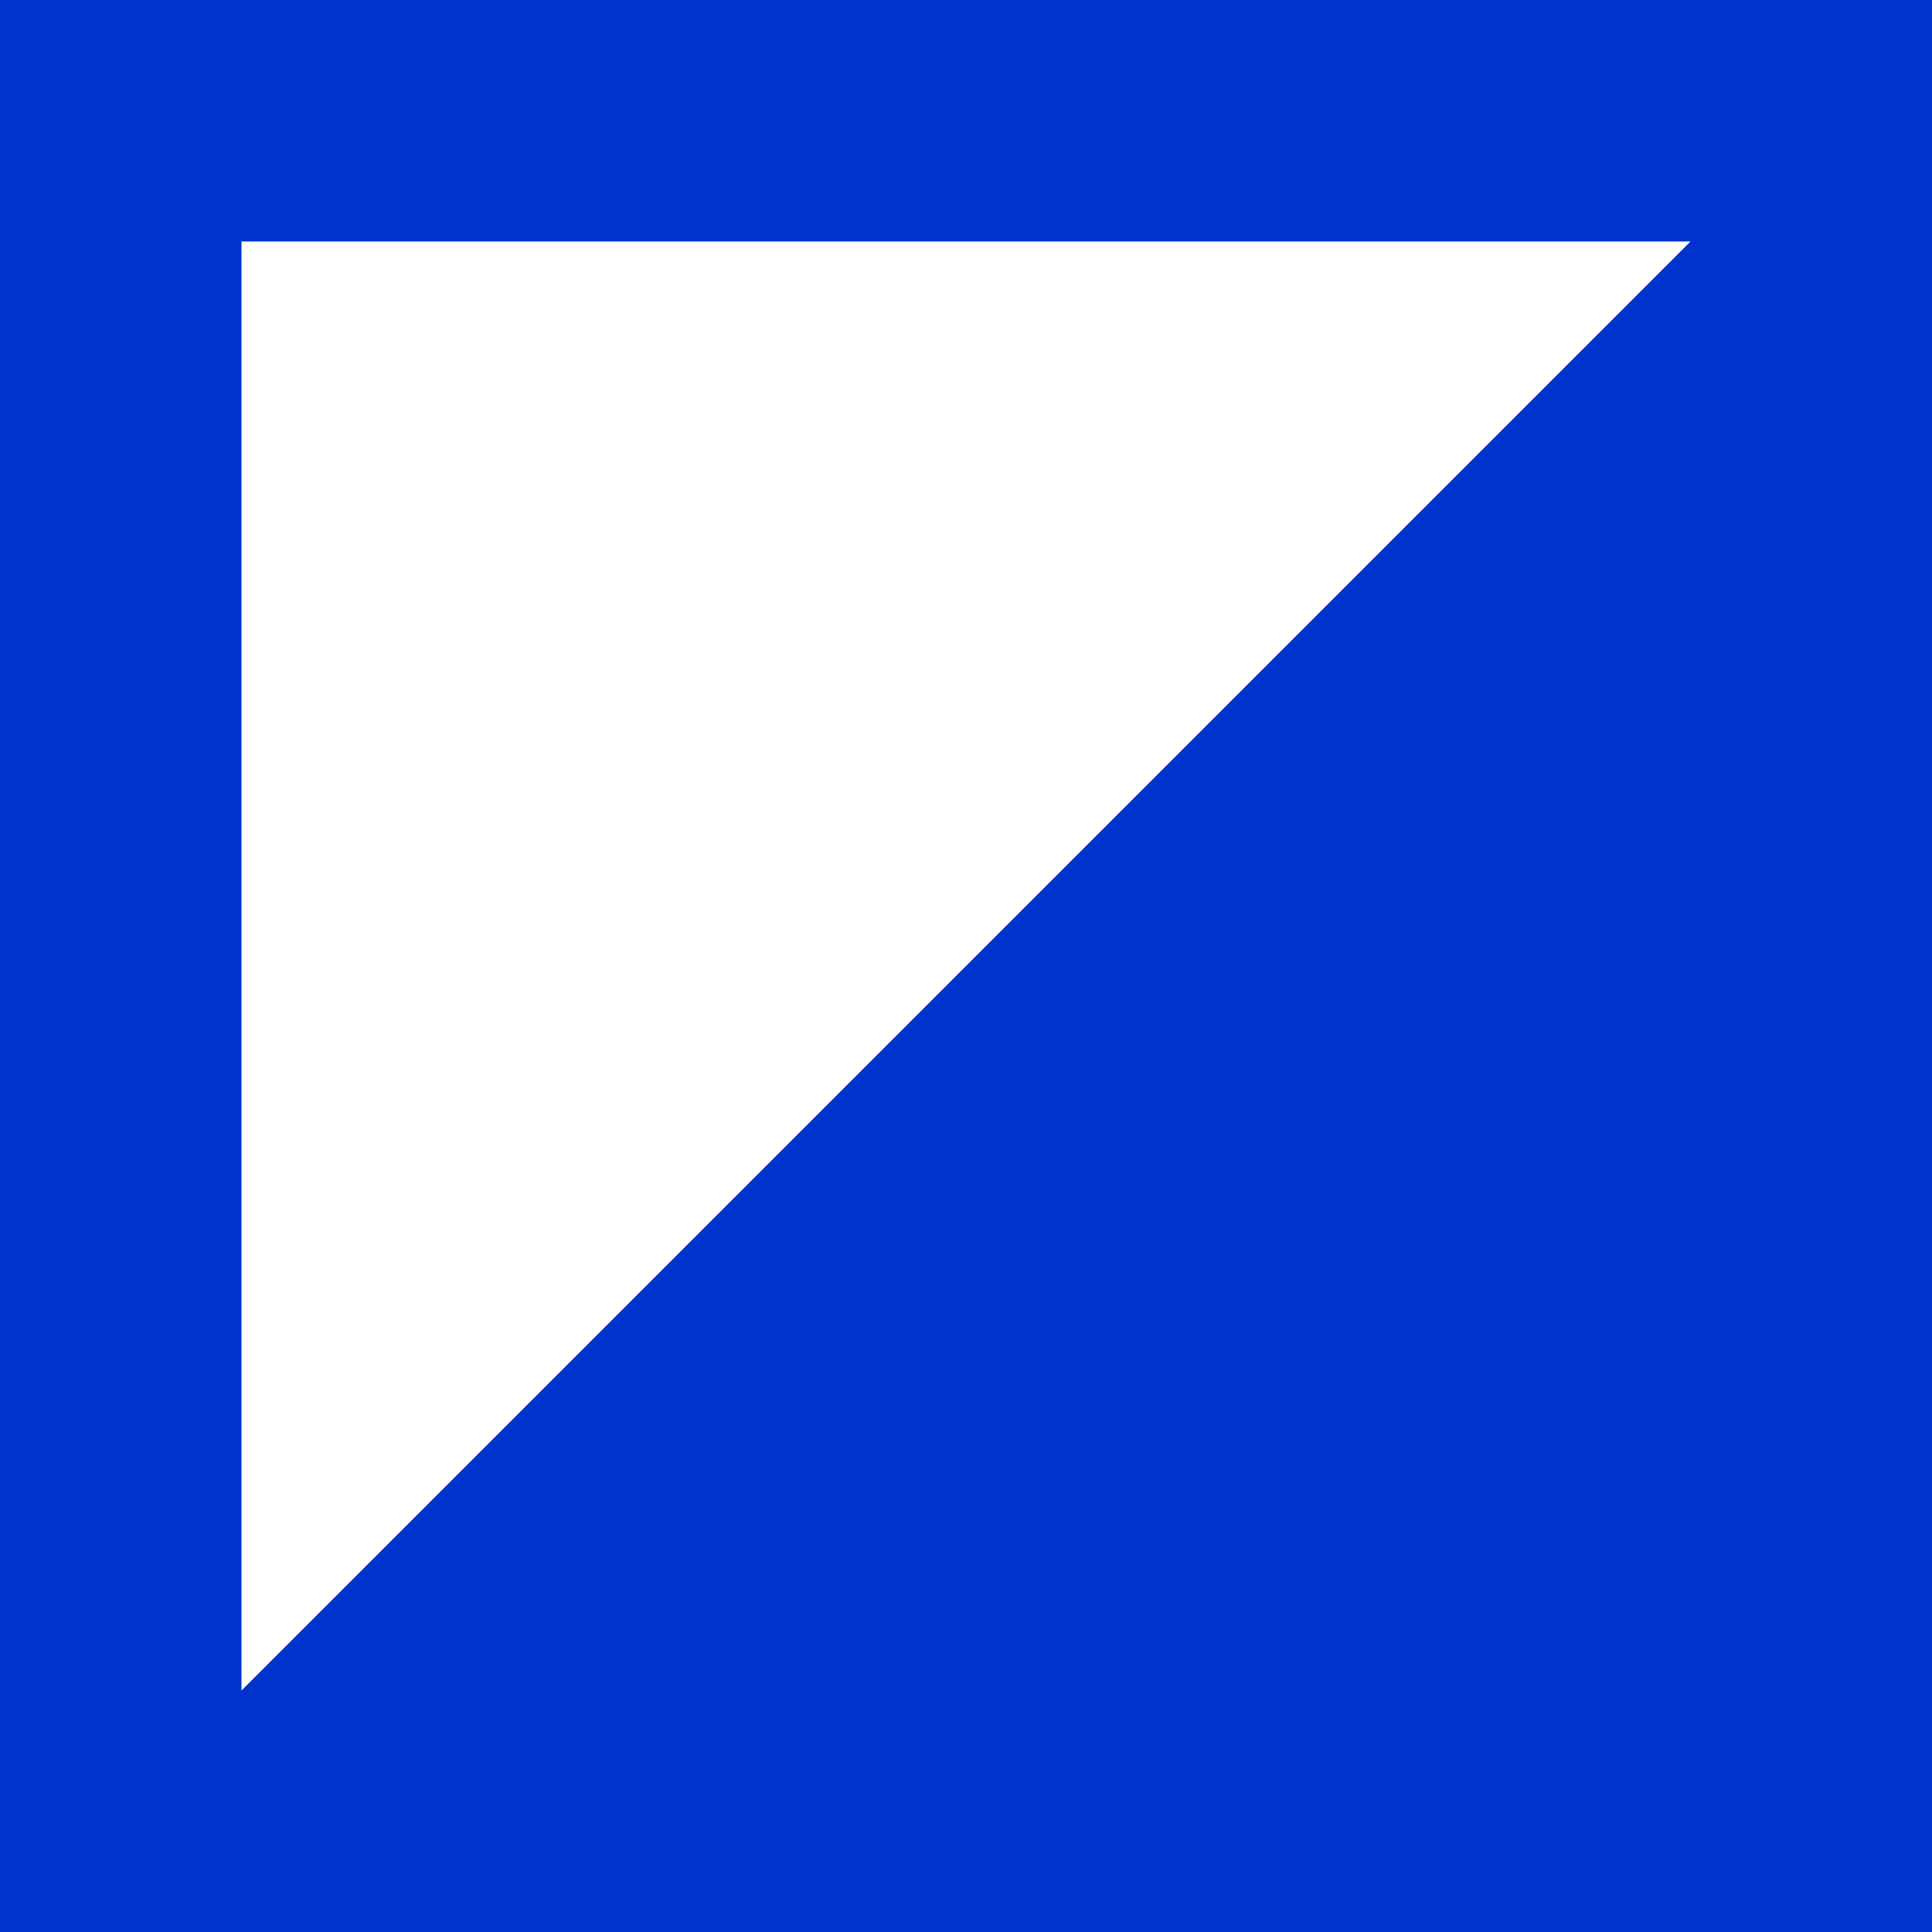
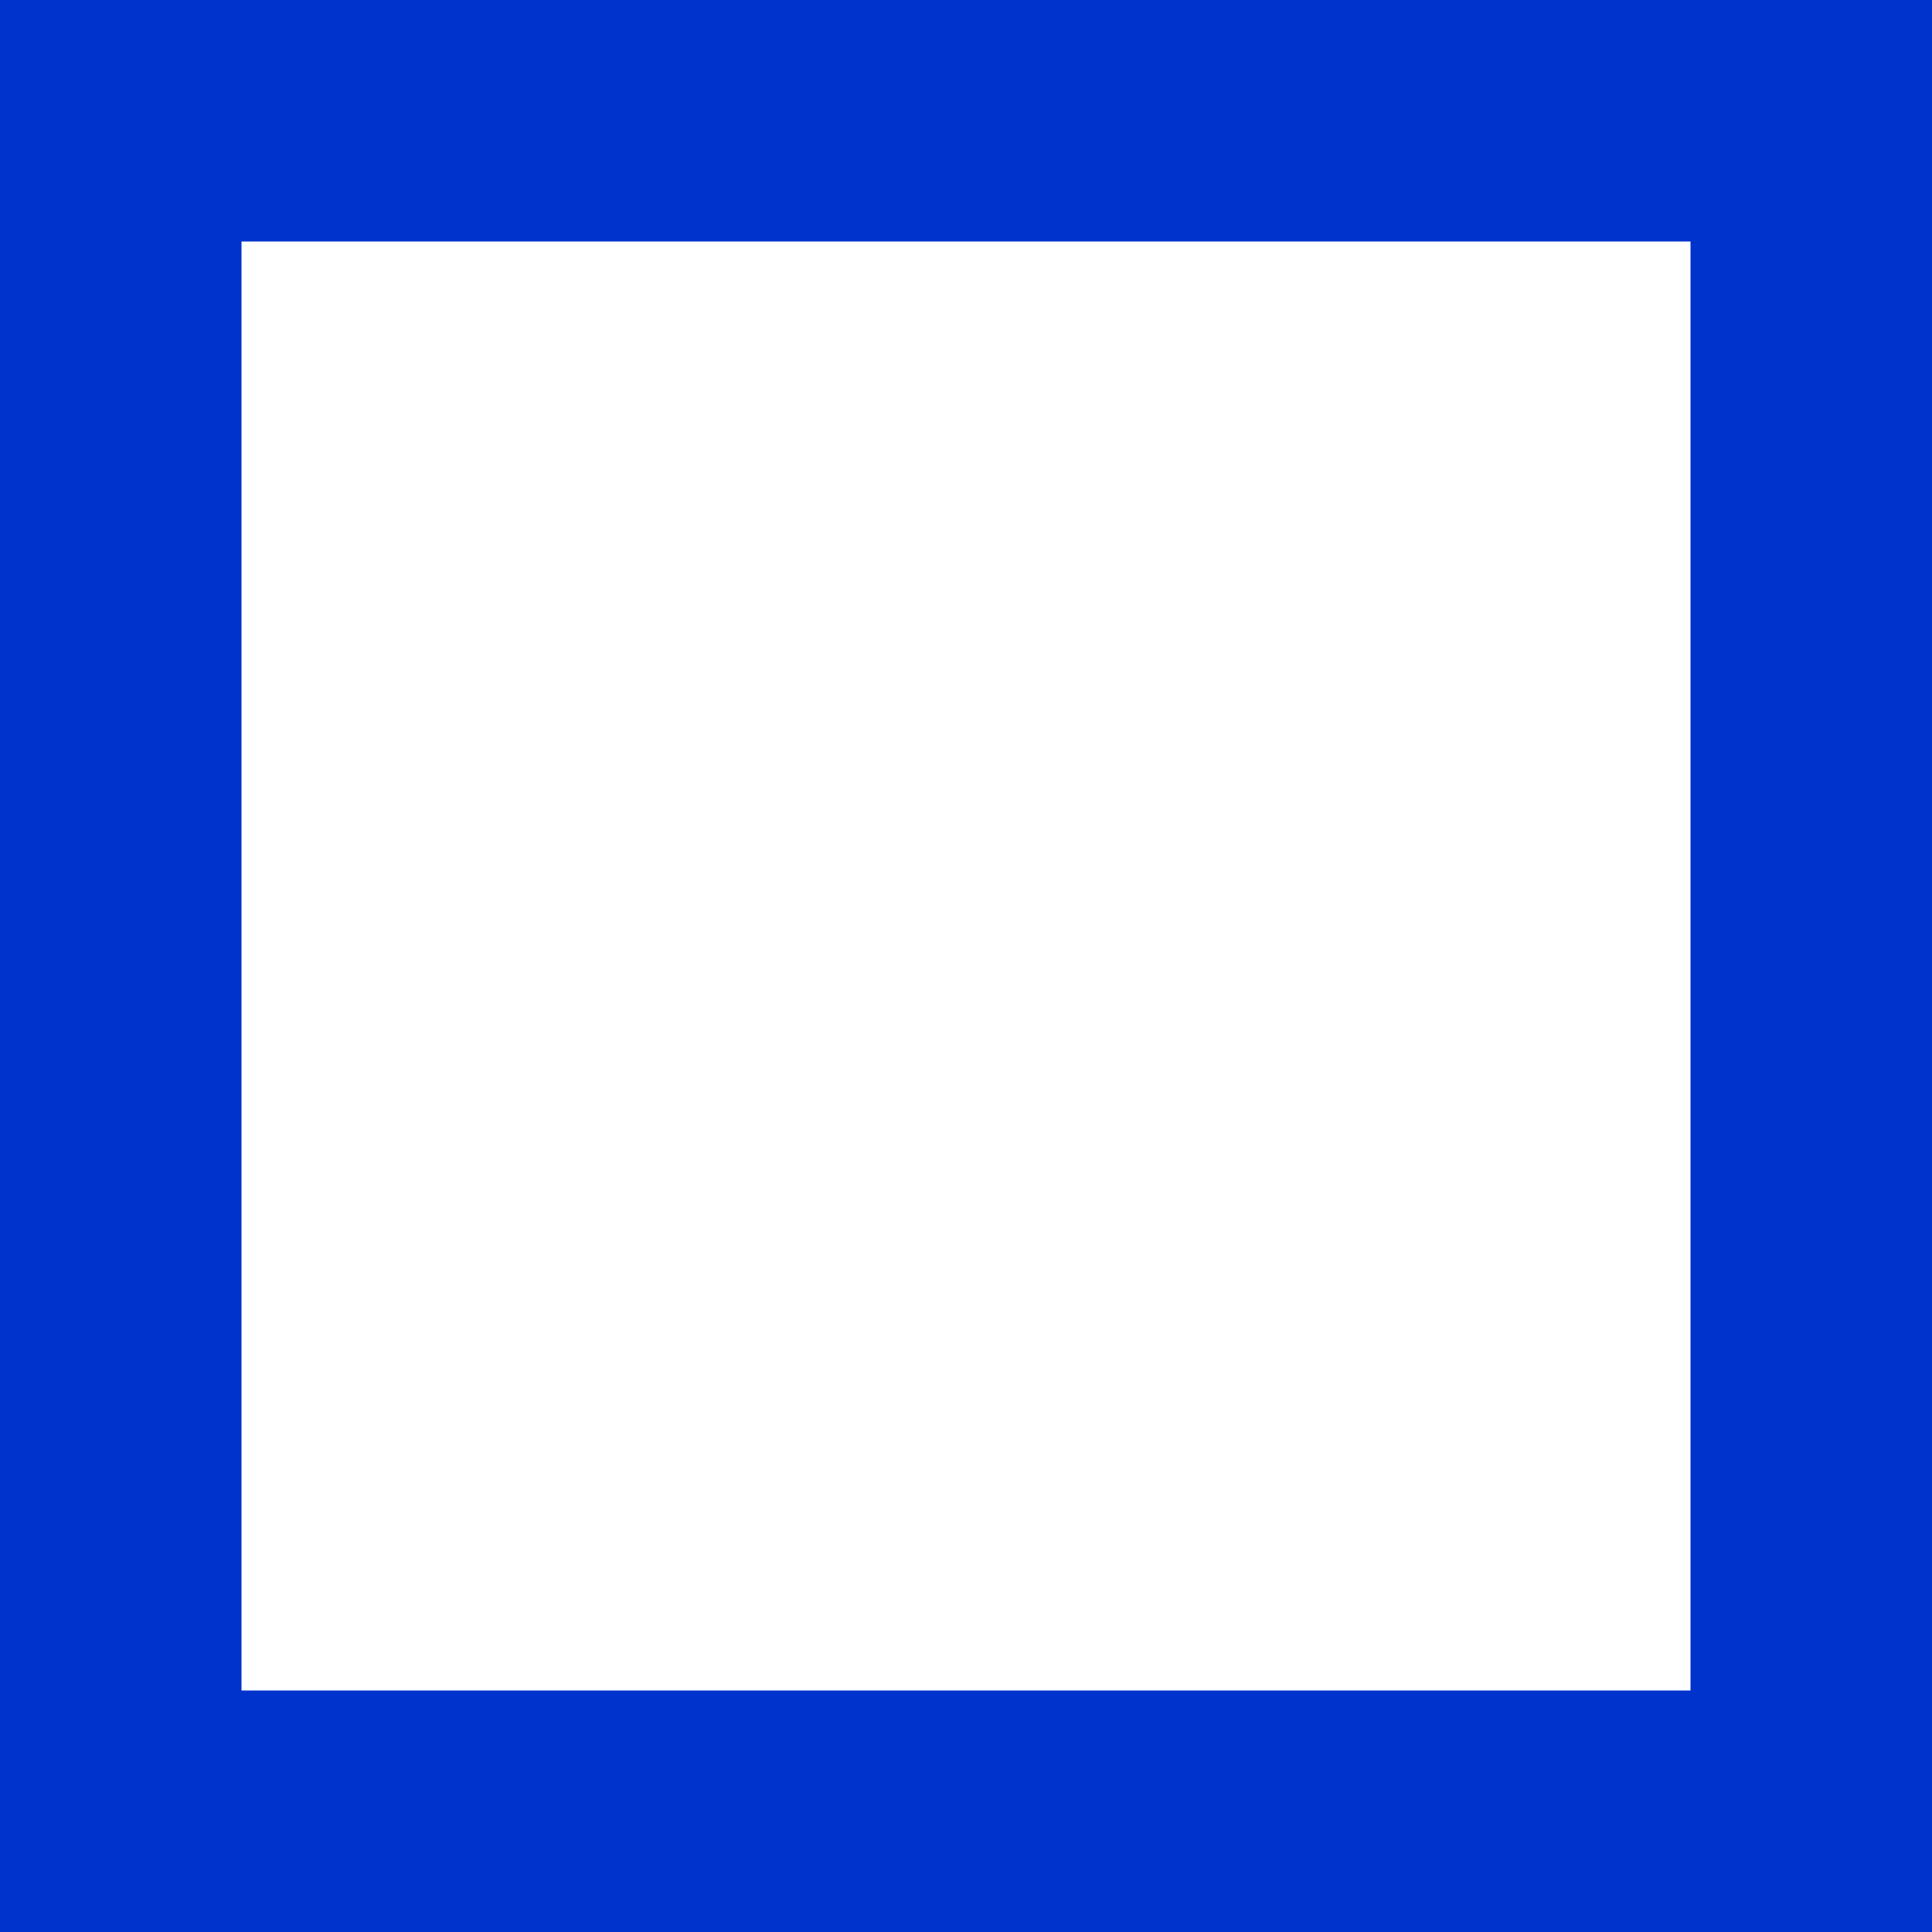
<svg xmlns="http://www.w3.org/2000/svg" width="24" height="24" viewBox="0 0 24 24" fill="none">
  <rect x="1.5" y="1.5" width="21" height="21" stroke="#0033CC" stroke-width="3" />
-   <path d="M12 12L24 0V24H0L12 12Z" fill="#0033CC" />
</svg>